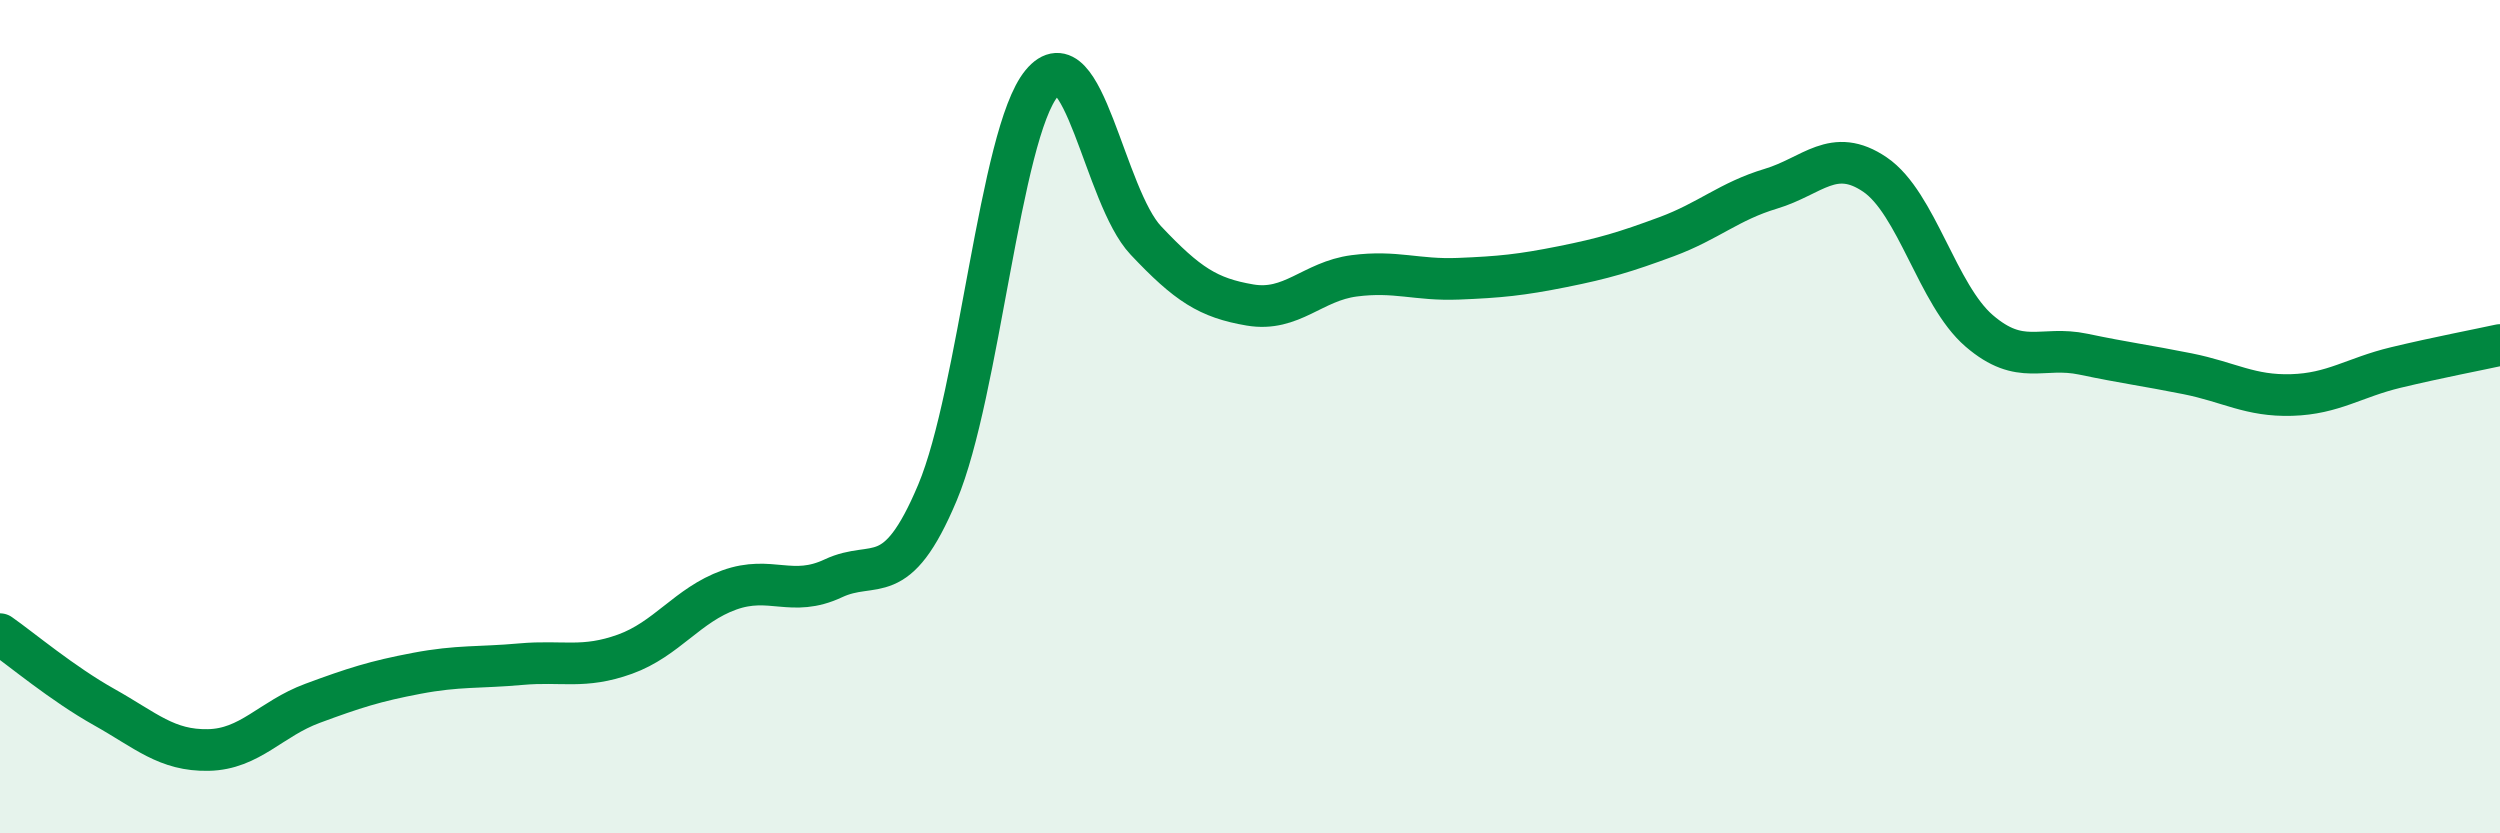
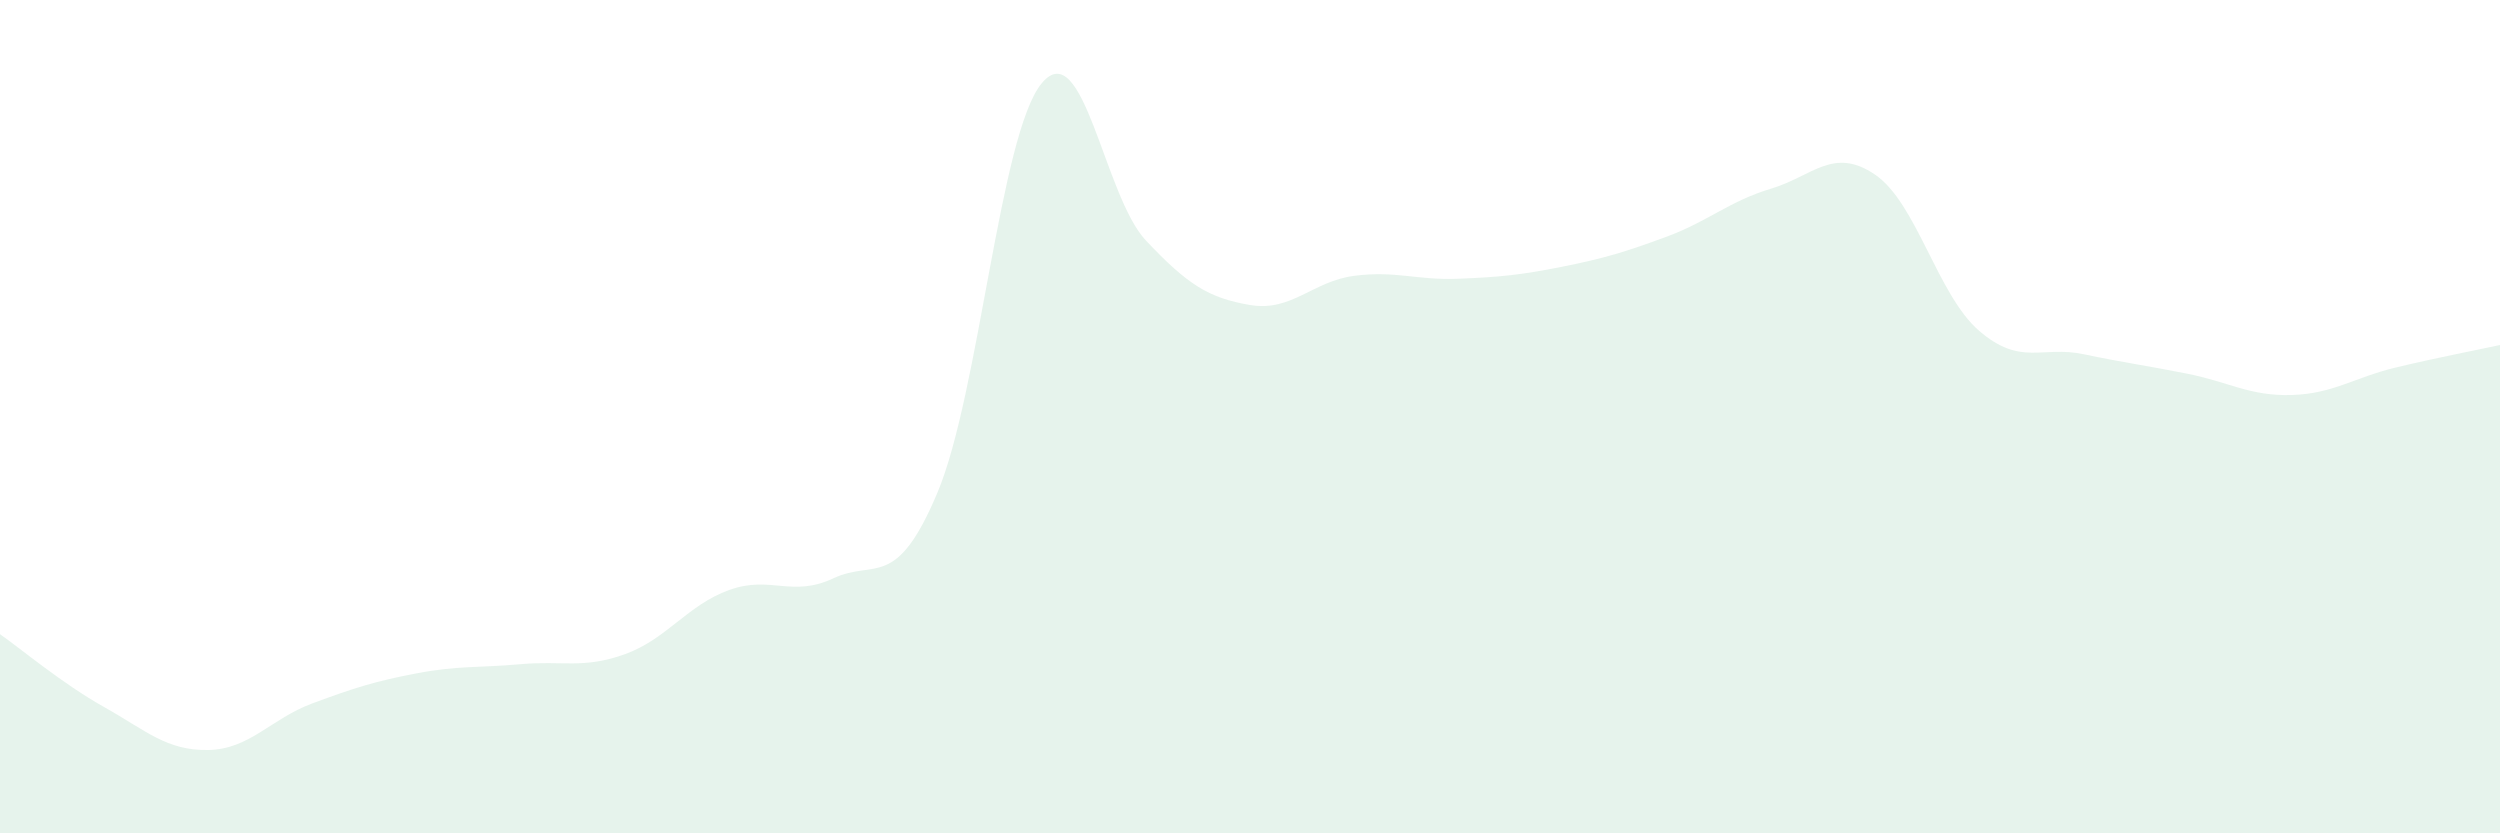
<svg xmlns="http://www.w3.org/2000/svg" width="60" height="20" viewBox="0 0 60 20">
  <path d="M 0,15.22 C 0.5,15.57 1.5,16.41 2.5,16.97 C 3.5,17.53 4,18.02 5,18 C 6,17.98 6.5,17.25 7.5,16.88 C 8.5,16.51 9,16.35 10,16.16 C 11,15.97 11.5,16.03 12.5,15.94 C 13.5,15.85 14,16.06 15,15.7 C 16,15.34 16.5,14.52 17.5,14.16 C 18.5,13.8 19,14.35 20,13.88 C 21,13.41 21.5,14.2 22.5,11.82 C 23.5,9.44 24,3.21 25,2 C 26,0.79 26.5,4.71 27.5,5.77 C 28.5,6.83 29,7.15 30,7.32 C 31,7.49 31.5,6.75 32.5,6.62 C 33.5,6.49 34,6.73 35,6.69 C 36,6.65 36.5,6.6 37.5,6.4 C 38.5,6.2 39,6.05 40,5.68 C 41,5.31 41.5,4.83 42.5,4.53 C 43.5,4.23 44,3.51 45,4.19 C 46,4.87 46.5,7.08 47.5,7.94 C 48.5,8.8 49,8.29 50,8.5 C 51,8.71 51.5,8.77 52.5,8.97 C 53.5,9.17 54,9.51 55,9.48 C 56,9.45 56.5,9.06 57.5,8.82 C 58.5,8.58 59.5,8.39 60,8.28L60 20L0 20Z" fill="#008740" opacity="0.1" stroke-linecap="round" stroke-linejoin="round" />
-   <path d="M 0,15.22 C 0.5,15.57 1.5,16.41 2.5,16.97 C 3.5,17.53 4,18.02 5,18 C 6,17.98 6.5,17.25 7.5,16.88 C 8.5,16.51 9,16.35 10,16.16 C 11,15.97 11.5,16.03 12.5,15.94 C 13.5,15.85 14,16.06 15,15.7 C 16,15.34 16.5,14.52 17.5,14.16 C 18.5,13.8 19,14.35 20,13.88 C 21,13.41 21.5,14.2 22.5,11.82 C 23.5,9.44 24,3.21 25,2 C 26,0.79 26.5,4.71 27.5,5.77 C 28.5,6.83 29,7.15 30,7.32 C 31,7.49 31.5,6.75 32.5,6.62 C 33.5,6.49 34,6.73 35,6.69 C 36,6.65 36.5,6.6 37.5,6.4 C 38.5,6.2 39,6.05 40,5.68 C 41,5.31 41.5,4.83 42.5,4.53 C 43.5,4.23 44,3.51 45,4.19 C 46,4.87 46.5,7.08 47.5,7.94 C 48.5,8.8 49,8.29 50,8.5 C 51,8.71 51.5,8.77 52.5,8.97 C 53.5,9.17 54,9.51 55,9.48 C 56,9.45 56.5,9.06 57.5,8.82 C 58.5,8.58 59.5,8.39 60,8.28" stroke="#008740" stroke-width="1" fill="none" stroke-linecap="round" stroke-linejoin="round" />
</svg>